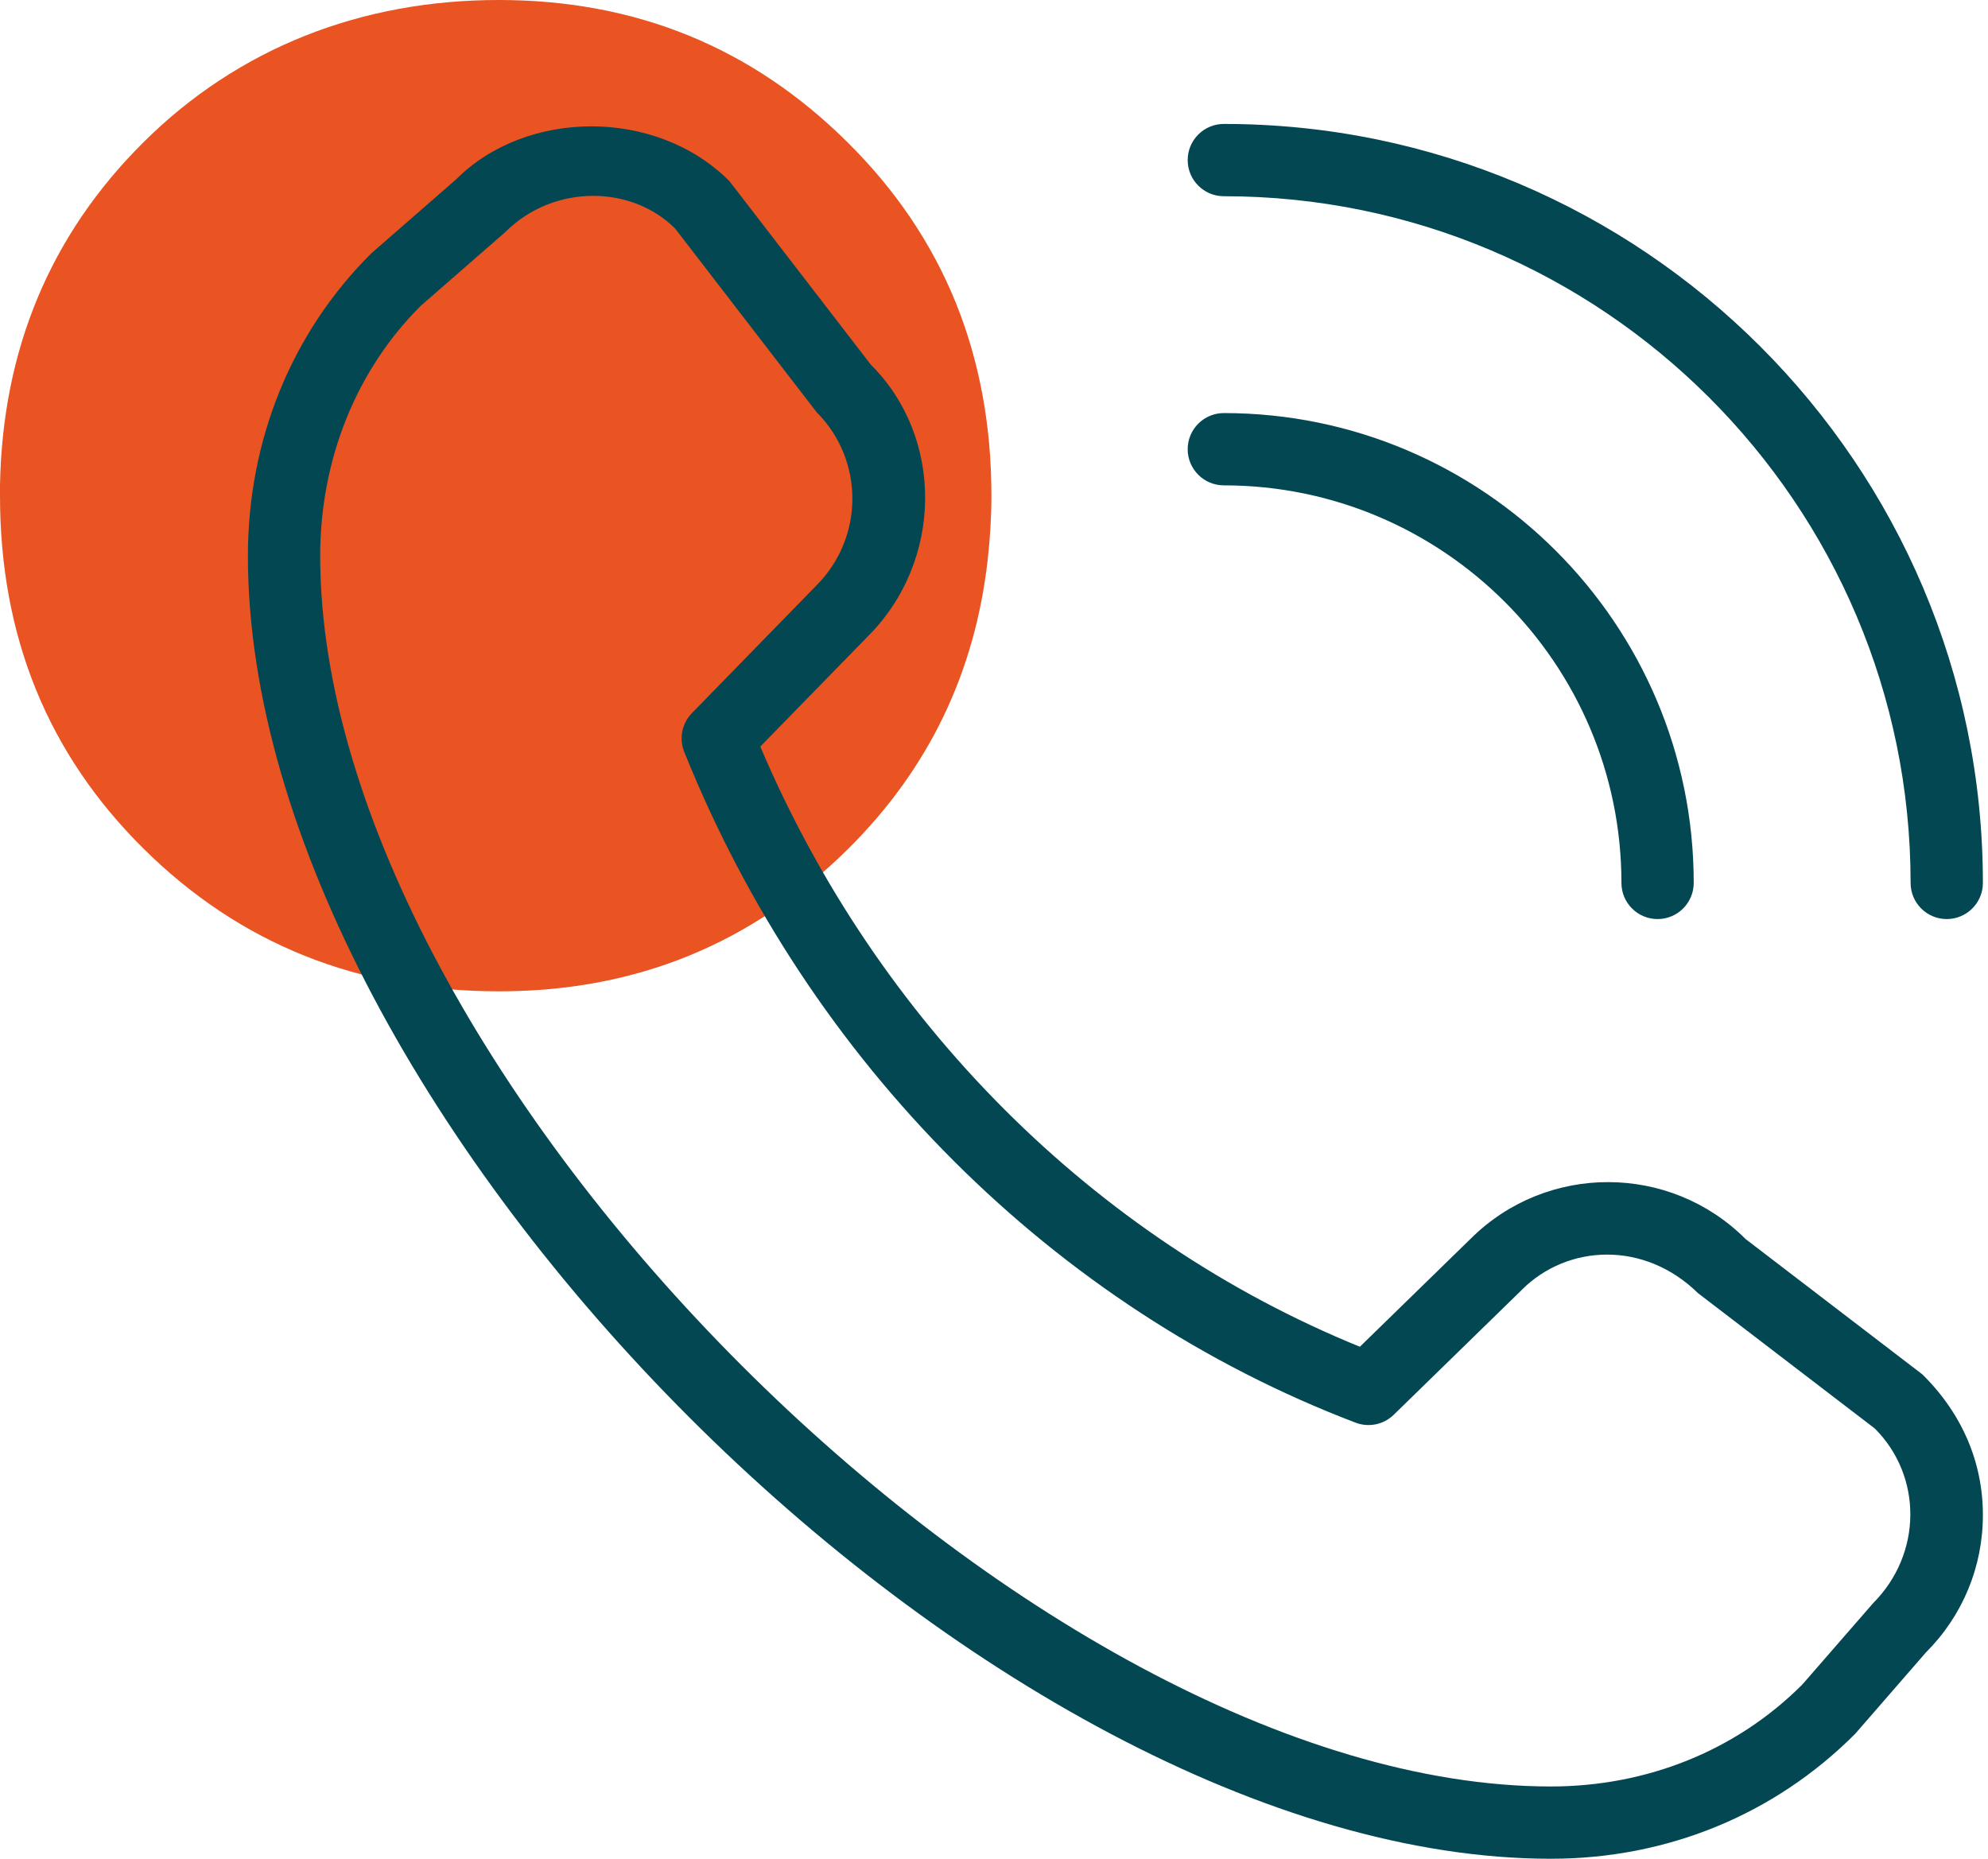
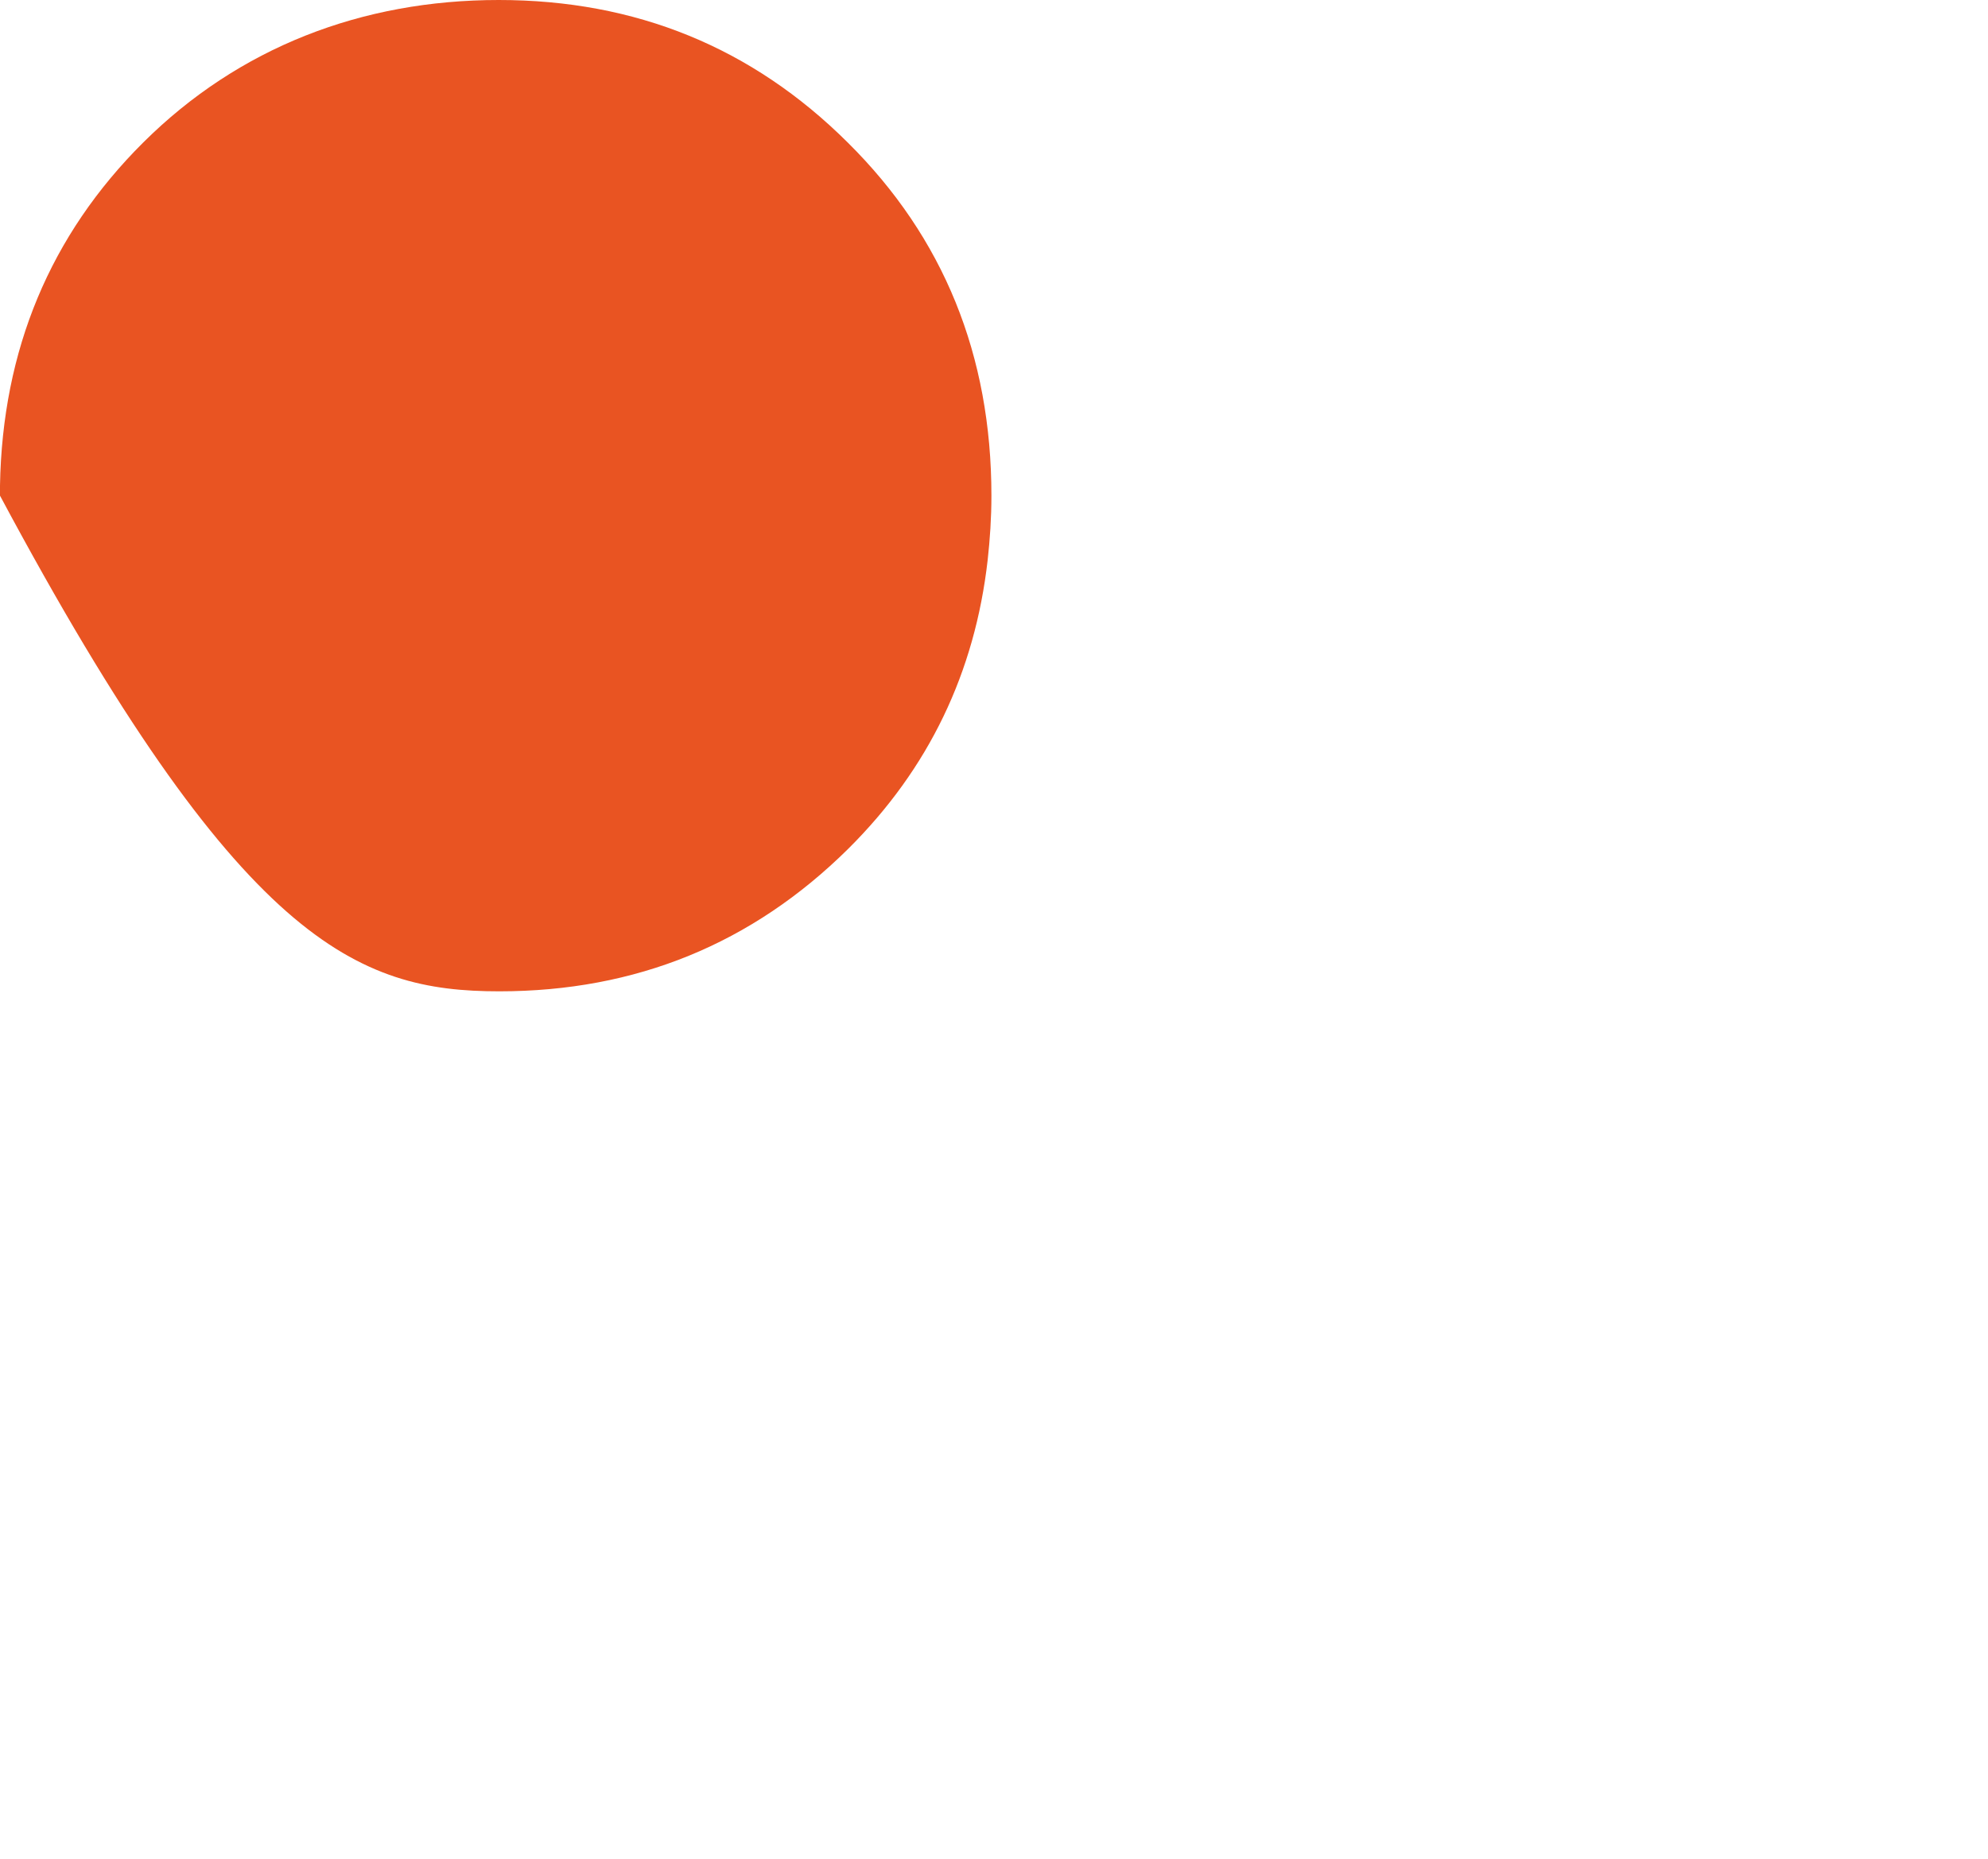
<svg xmlns="http://www.w3.org/2000/svg" width="77" height="72" viewBox="0 0 77 72" fill="none">
-   <path d="M19.337 38.4C24.63 38.4 29.134 36.56 32.852 32.881C35.983 29.773 37.759 26.041 38.254 21.701C38.345 20.879 38.4 20.057 38.4 19.2C38.4 13.77 36.55 9.198 32.833 5.519C29.134 1.84 24.63 0 19.319 0C14.009 0 9.248 1.84 5.548 5.519C1.941 9.109 0.092 13.556 0 18.807C0 18.932 0 19.057 0 19.2C0 24.647 1.849 29.202 5.567 32.881C9.284 36.56 13.862 38.4 19.337 38.4Z" fill="#E95422" />
-   <path d="M75.402 35.601C74.629 35.601 74.002 34.974 74.002 34.201C74.002 19.534 62.068 7.601 47.402 7.601C46.629 7.601 46.002 6.974 46.002 6.201C46.002 5.428 46.629 4.801 47.402 4.801C63.614 4.801 76.802 17.989 76.802 34.201C76.802 34.974 76.174 35.601 75.402 35.601ZM65.602 34.201C65.602 24.166 57.437 16.001 47.402 16.001C46.629 16.001 46.002 16.628 46.002 17.401C46.002 18.174 46.629 18.801 47.402 18.801C55.894 18.801 62.802 25.708 62.802 34.201C62.802 34.974 63.429 35.601 64.202 35.601C64.974 35.601 65.602 34.974 65.602 34.201ZM71.857 67.16L74.595 64.01C76.018 62.587 76.802 60.694 76.802 58.684C76.802 56.674 76.018 54.778 74.458 53.238L67.609 47.994C64.675 45.059 59.901 45.056 56.961 47.985L52.671 52.168C42.367 47.971 33.973 39.568 29.448 28.92L33.614 24.65C36.552 21.713 36.552 16.933 33.735 14.133L28.25 7.013C25.402 4.165 20.373 4.232 17.666 6.948L14.378 9.816C11.296 12.882 9.602 17.045 9.602 21.534C9.602 43.231 38.372 72.001 60.069 72.001C64.557 72.001 68.718 70.307 71.857 67.16ZM26.147 8.85L31.632 15.97C33.477 17.815 33.477 20.82 31.621 22.679L26.799 27.624C26.413 28.021 26.295 28.609 26.502 29.124C31.344 41.178 40.819 50.651 52.503 55.108C53.013 55.304 53.59 55.184 53.979 54.806L58.924 49.984C58.924 49.984 58.932 49.976 58.935 49.97C60.724 48.178 63.706 48.064 65.767 50.091L72.616 55.335C74.461 57.18 74.461 60.182 72.551 62.1L69.81 65.25C67.268 67.798 63.807 69.201 60.069 69.201C40.021 69.201 12.402 41.582 12.402 21.534C12.402 17.796 13.804 14.335 16.285 11.857L19.575 8.987C20.516 8.046 21.756 7.587 22.977 7.587C24.15 7.587 25.304 8.012 26.15 8.852L26.147 8.85Z" fill="#034753" />
+   <path d="M19.337 38.4C24.63 38.4 29.134 36.56 32.852 32.881C35.983 29.773 37.759 26.041 38.254 21.701C38.345 20.879 38.4 20.057 38.4 19.2C38.4 13.77 36.55 9.198 32.833 5.519C29.134 1.84 24.63 0 19.319 0C14.009 0 9.248 1.84 5.548 5.519C1.941 9.109 0.092 13.556 0 18.807C0 18.932 0 19.057 0 19.2C9.284 36.56 13.862 38.4 19.337 38.4Z" fill="#E95422" />
</svg>